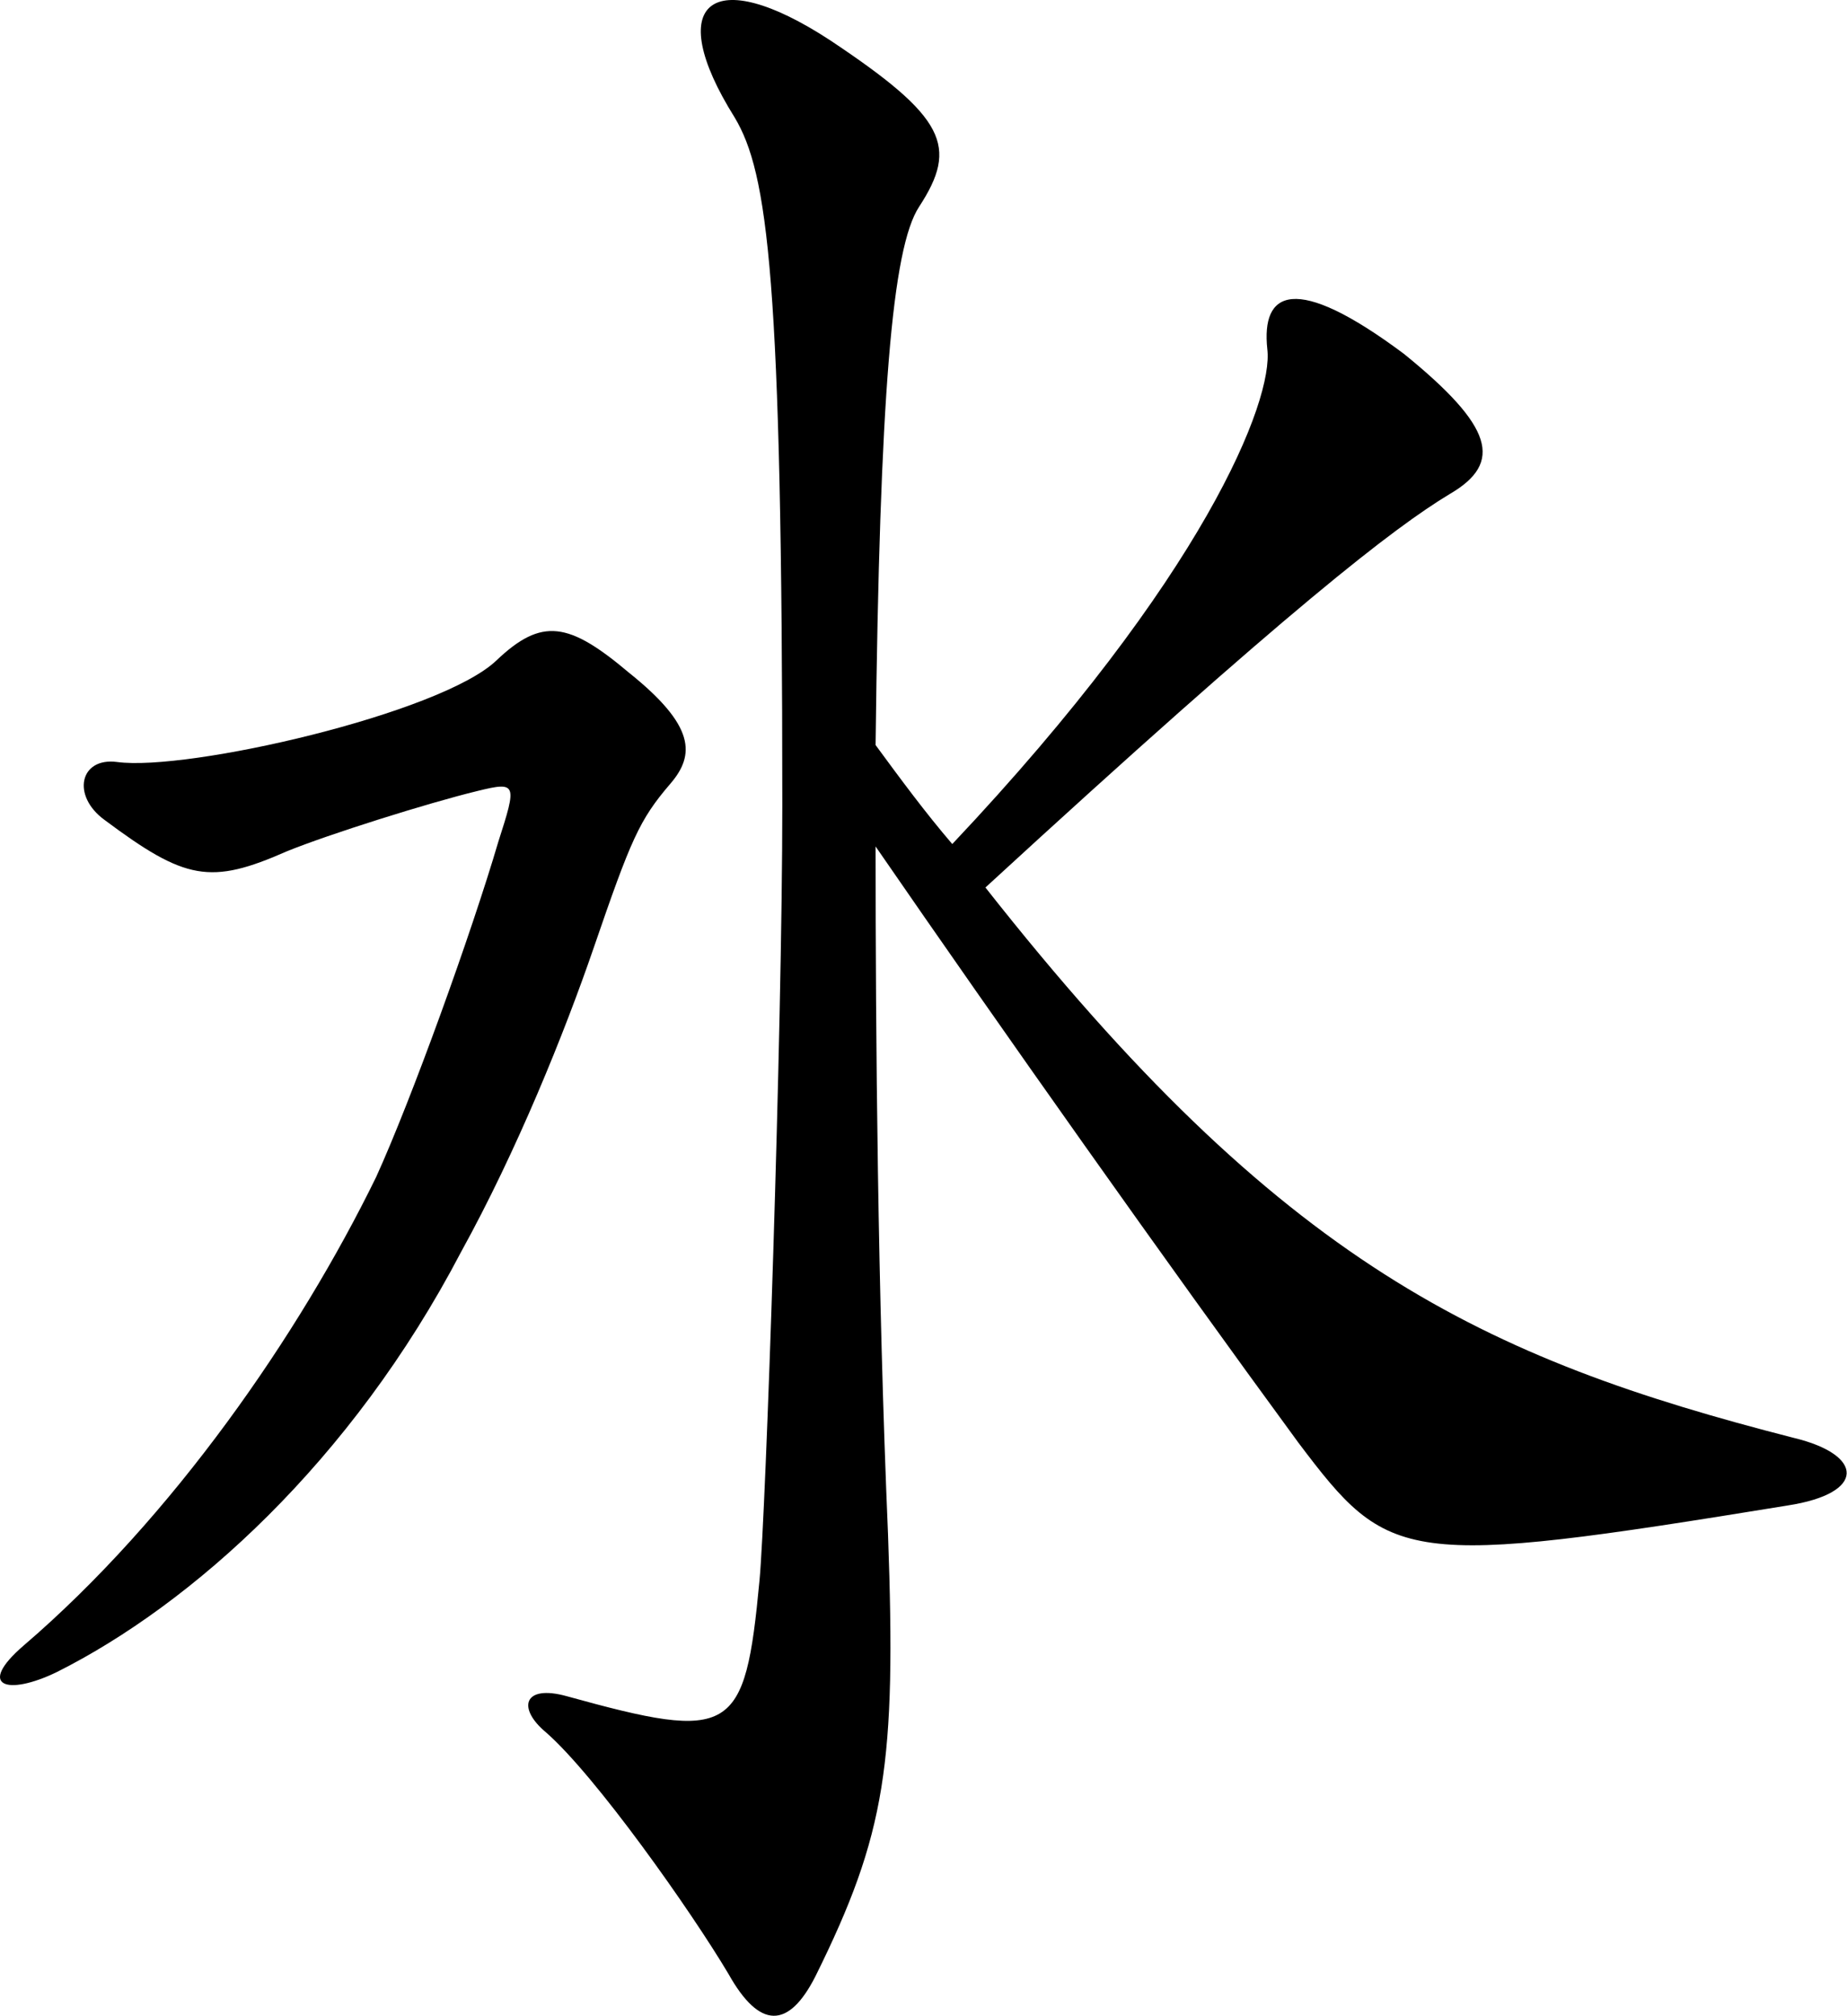
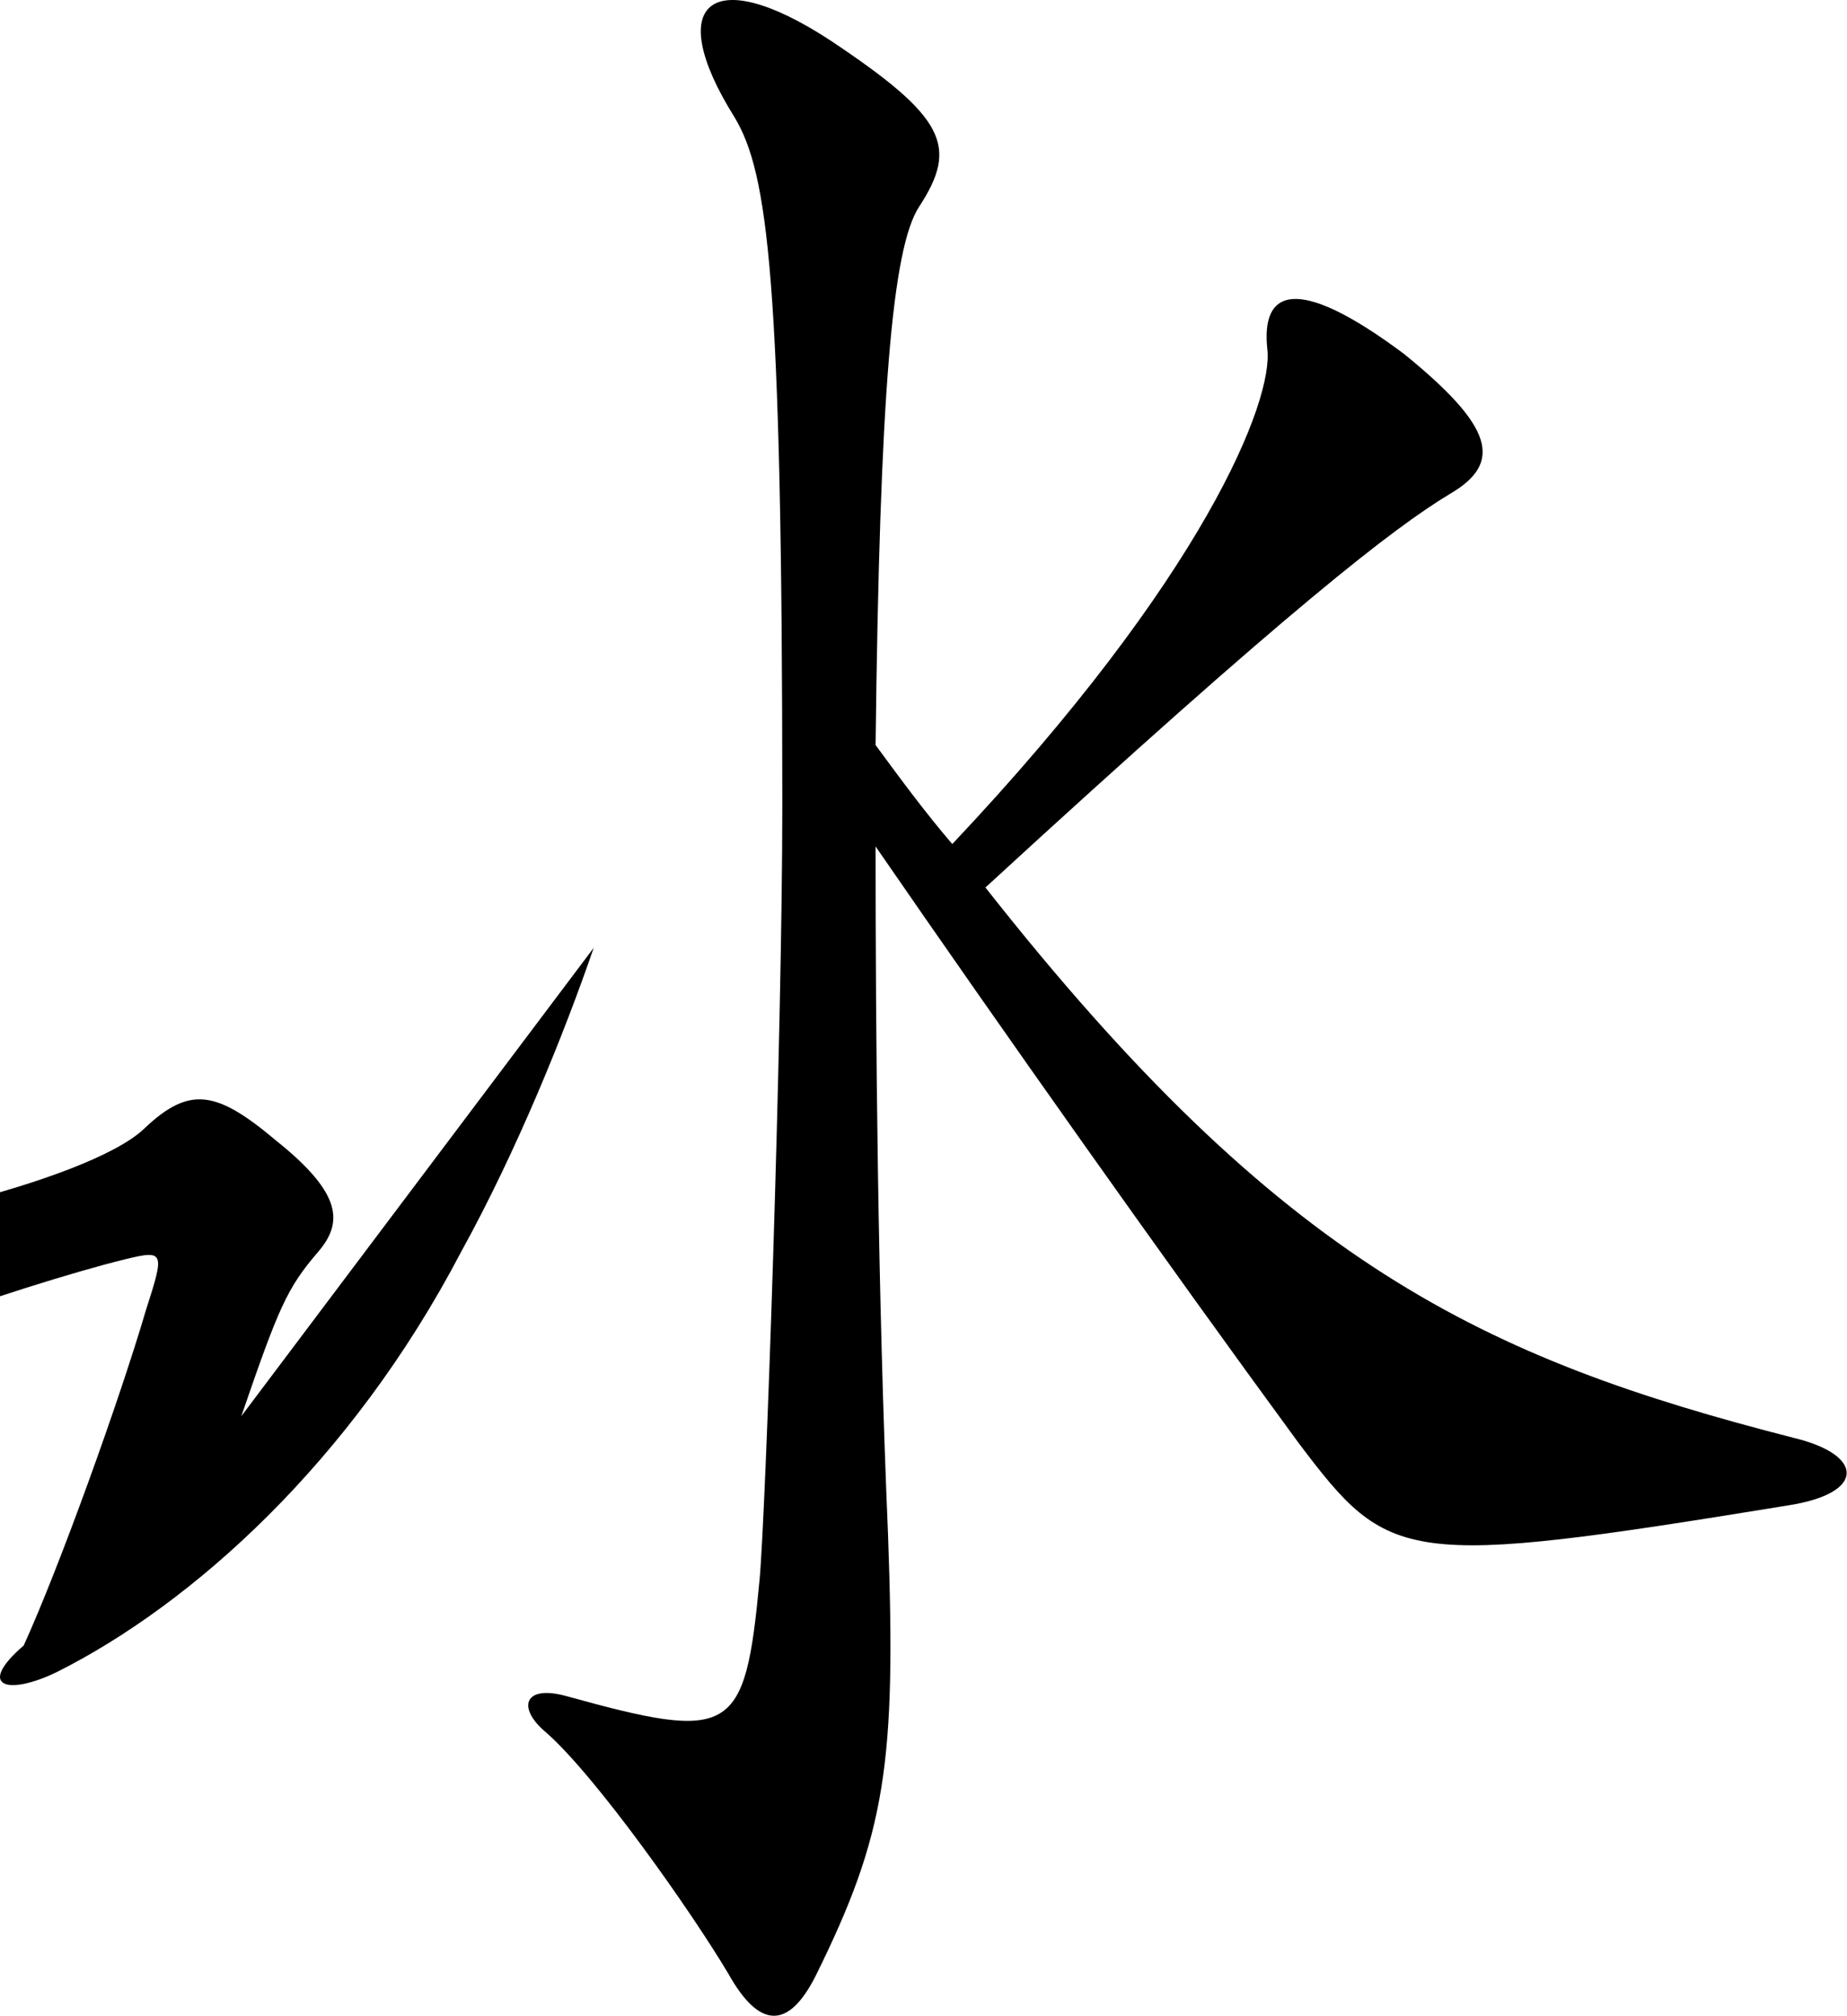
<svg xmlns="http://www.w3.org/2000/svg" width="100%" height="100%" viewBox="0 0 1924 2100" version="1.1" xml:space="preserve" style="fill-rule:evenodd;clip-rule:evenodd;stroke-linejoin:round;stroke-miterlimit:2;">
-   <path id="Water" d="M1862.11,1568.4c-401.594,65.385 -414.563,60.368 -509.562,-65.386c-138.182,-188.623 -308.757,-430.049 -440.455,-621.174c-0,198.675 2.146,462.735 12.954,716.744c8.63,238.909 -2.162,311.845 -75.576,460.217c-28.069,55.335 -58.299,55.335 -90.691,-2.501c-38.861,-65.401 -138.183,-206.224 -189.998,-251.508c-30.23,-25.135 -23.761,-50.286 21.585,-37.718c172.736,47.785 185.689,40.25 200.805,-120.705c6.484,-67.903 23.745,-570.888 23.745,-807.28c0,-550.77 -15.115,-658.908 -49.653,-716.744c-75.576,-120.72 -23.761,-160.956 99.322,-80.485c120.906,80.485 133.86,110.654 92.837,173.539c-28.069,42.751 -41.022,196.157 -45.33,560.805c25.892,35.217 51.815,70.419 79.883,103.12c263.412,-279.145 334.665,-462.75 328.18,-515.553c-6.469,-60.352 28.085,-80.47 142.506,5.033c92.853,75.437 103.645,113.171 47.507,145.872c-58.299,35.202 -166.251,118.189 -483.655,409.916c308.758,392.315 518.208,490.402 842.065,573.389c73.415,17.616 75.576,57.851 -6.469,70.419m-1243.67,-580.939c-30.215,88.02 -79.884,211.258 -138.183,316.879c-114.437,218.791 -280.688,367.179 -421.033,437.583c-51.814,25.151 -84.206,15.1 -34.538,-27.652c155.46,-133.304 287.158,-324.428 367.057,-487.885c36.699,-80.486 99.306,-254.009 127.39,-349.579c19.423,-60.353 19.423,-62.869 -21.599,-52.803c-51.815,12.568 -155.46,45.253 -198.644,62.854c-79.883,35.217 -105.806,30.184 -190.012,-32.685c-34.538,-25.151 -25.892,-65.386 12.969,-60.353c73.399,10.051 336.826,-50.301 395.125,-105.621c47.491,-45.268 75.56,-40.25 138.182,12.568c69.092,55.335 69.092,85.503 43.169,115.687c-32.376,37.719 -41.007,57.836 -79.883,171.007" style="fill-rule:nonzero;" />
+   <path id="Water" d="M1862.11,1568.4c-401.594,65.385 -414.563,60.368 -509.562,-65.386c-138.182,-188.623 -308.757,-430.049 -440.455,-621.174c-0,198.675 2.146,462.735 12.954,716.744c8.63,238.909 -2.162,311.845 -75.576,460.217c-28.069,55.335 -58.299,55.335 -90.691,-2.501c-38.861,-65.401 -138.183,-206.224 -189.998,-251.508c-30.23,-25.135 -23.761,-50.286 21.585,-37.718c172.736,47.785 185.689,40.25 200.805,-120.705c6.484,-67.903 23.745,-570.888 23.745,-807.28c0,-550.77 -15.115,-658.908 -49.653,-716.744c-75.576,-120.72 -23.761,-160.956 99.322,-80.485c120.906,80.485 133.86,110.654 92.837,173.539c-28.069,42.751 -41.022,196.157 -45.33,560.805c25.892,35.217 51.815,70.419 79.883,103.12c263.412,-279.145 334.665,-462.75 328.18,-515.553c-6.469,-60.352 28.085,-80.47 142.506,5.033c92.853,75.437 103.645,113.171 47.507,145.872c-58.299,35.202 -166.251,118.189 -483.655,409.916c308.758,392.315 518.208,490.402 842.065,573.389c73.415,17.616 75.576,57.851 -6.469,70.419m-1243.67,-580.939c-30.215,88.02 -79.884,211.258 -138.183,316.879c-114.437,218.791 -280.688,367.179 -421.033,437.583c-51.814,25.151 -84.206,15.1 -34.538,-27.652c36.699,-80.486 99.306,-254.009 127.39,-349.579c19.423,-60.353 19.423,-62.869 -21.599,-52.803c-51.815,12.568 -155.46,45.253 -198.644,62.854c-79.883,35.217 -105.806,30.184 -190.012,-32.685c-34.538,-25.151 -25.892,-65.386 12.969,-60.353c73.399,10.051 336.826,-50.301 395.125,-105.621c47.491,-45.268 75.56,-40.25 138.182,12.568c69.092,55.335 69.092,85.503 43.169,115.687c-32.376,37.719 -41.007,57.836 -79.883,171.007" style="fill-rule:nonzero;" />
</svg>